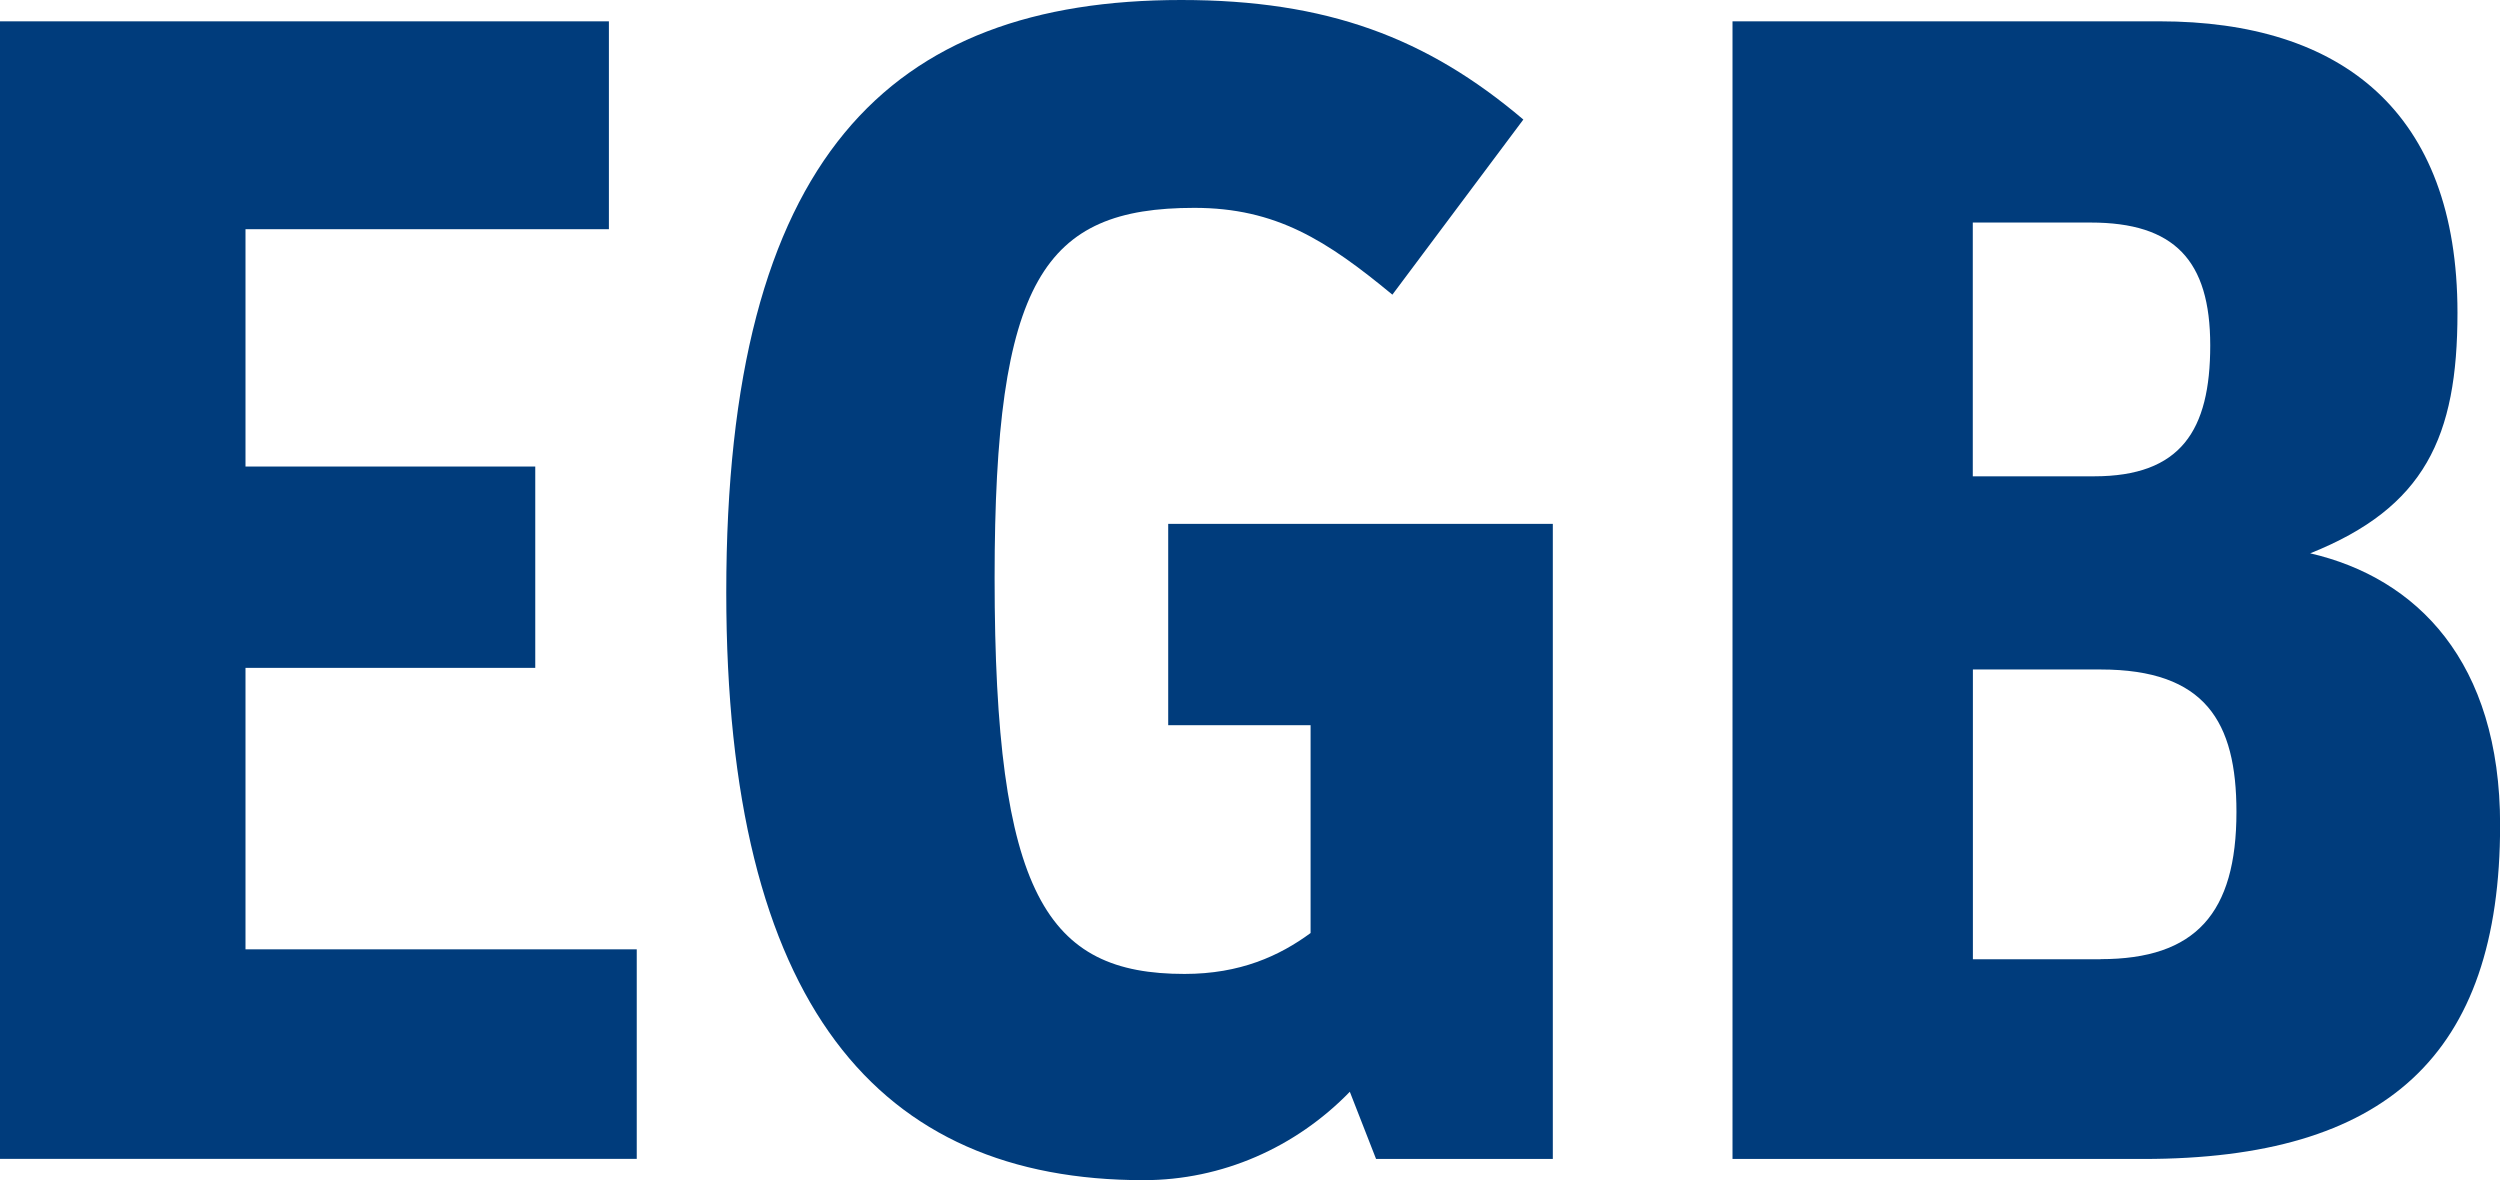
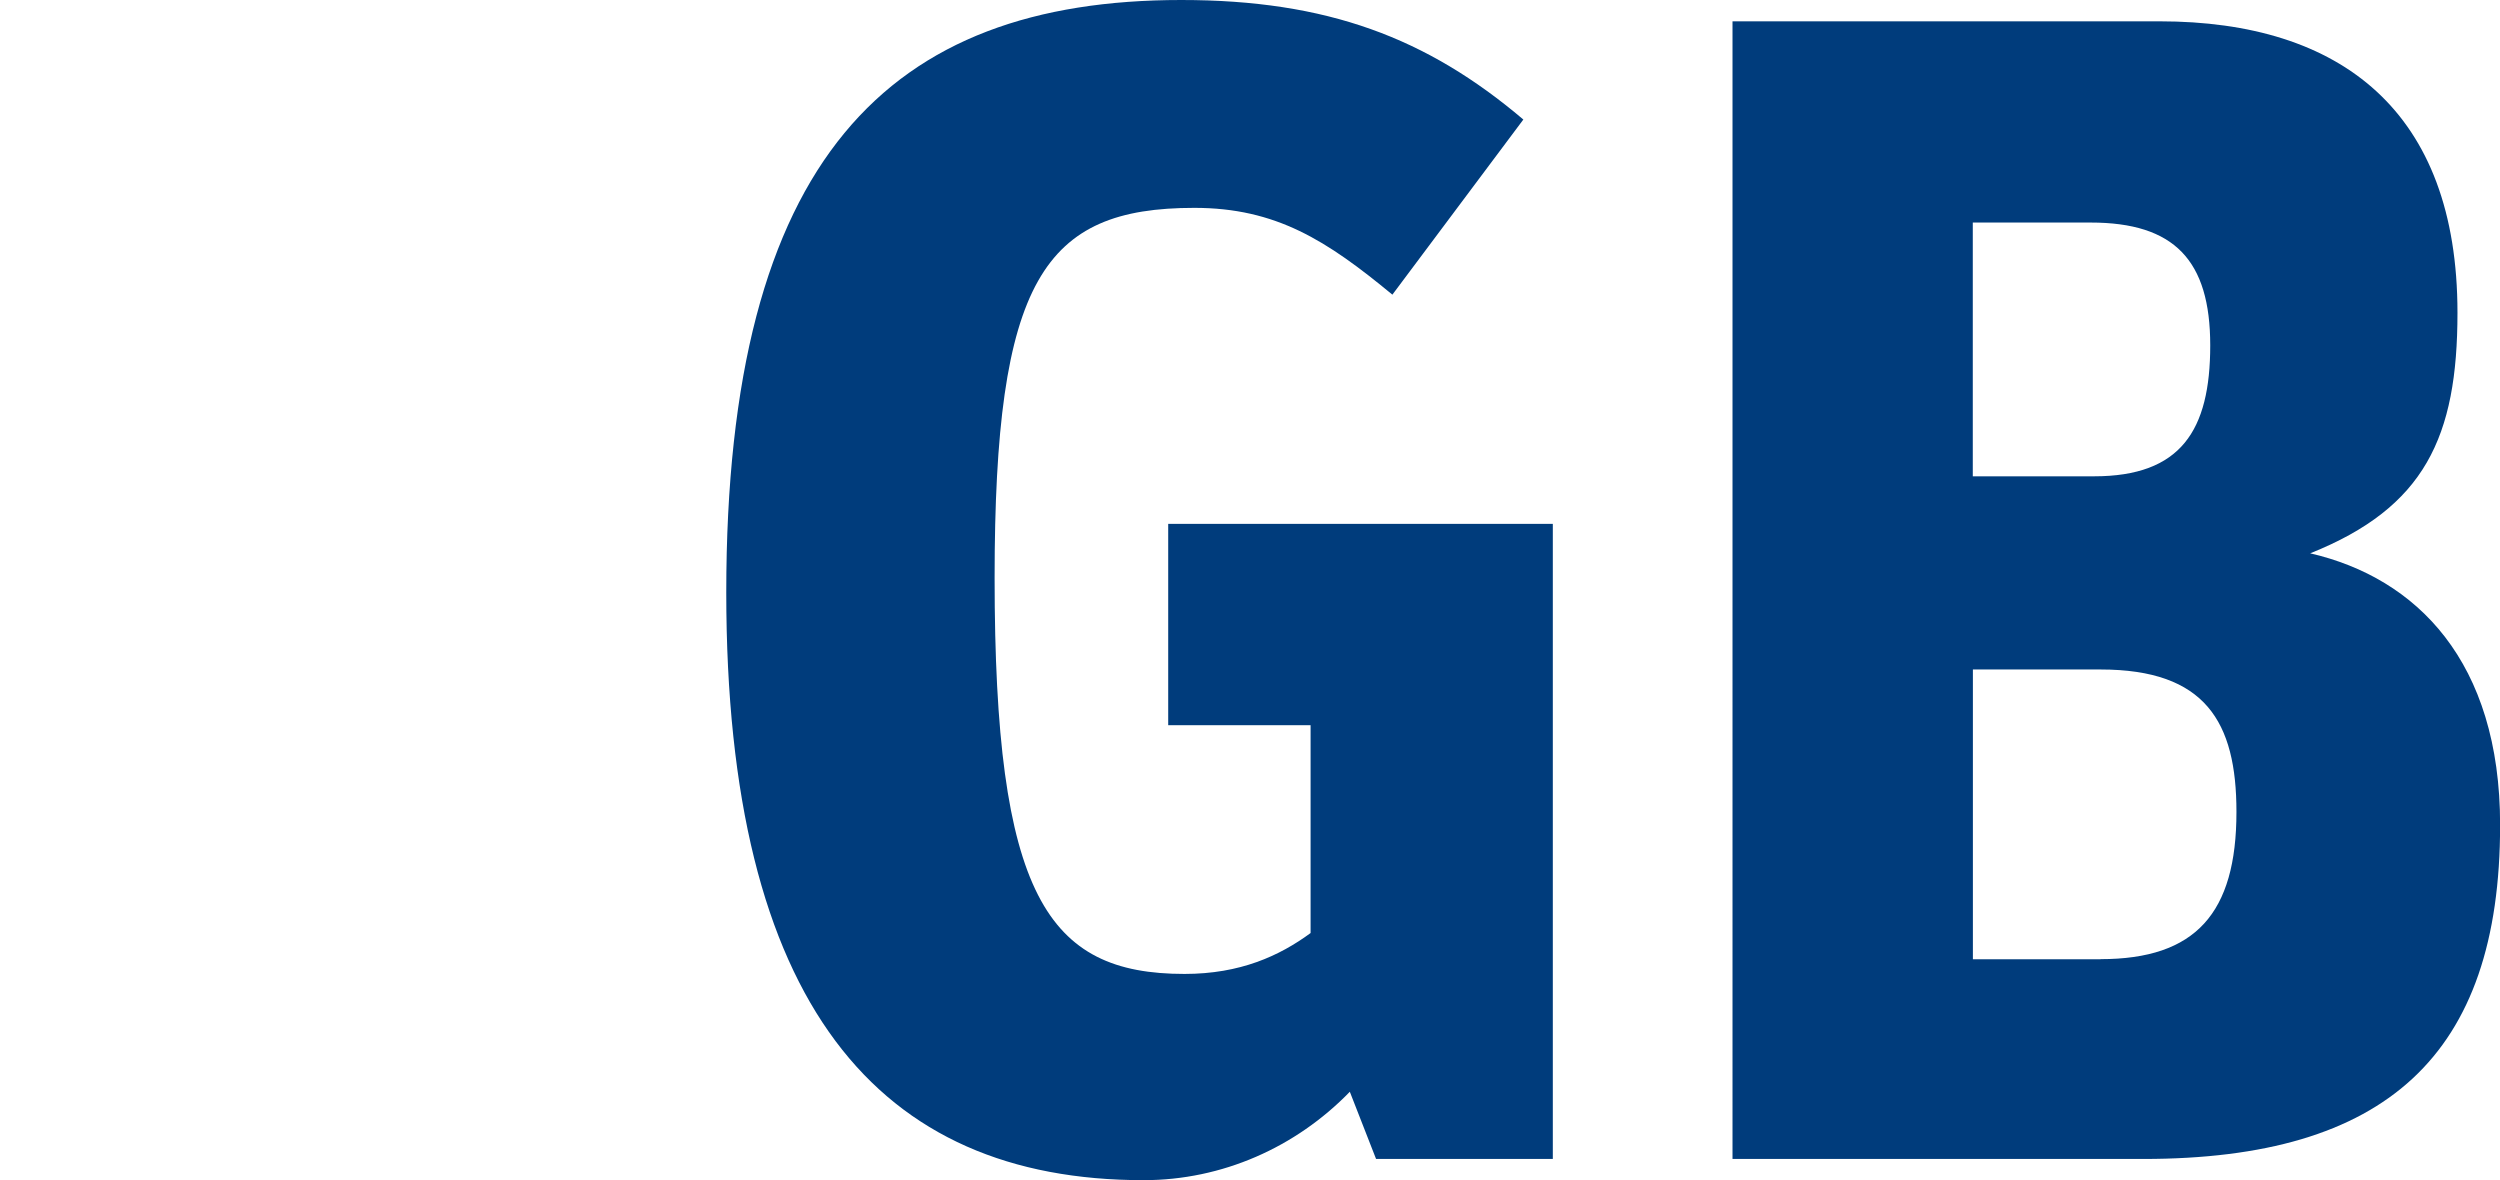
<svg xmlns="http://www.w3.org/2000/svg" id="Layer_2" viewBox="0 0 229.84 108.5">
  <defs>
    <style>.cls-1{fill:#003c7c;stroke-width:0px;}</style>
  </defs>
  <g id="Layer_1-2">
    <g id="Schriftensammlung">
-       <path class="cls-1" d="m0,1.96h55.98v19.11H22.57v21.82h26.64v18.51h-26.64v25.88h35.97v19.26H0V1.96Z" />
      <path class="cls-1" d="m124.1,100.37c-4.97,5.12-11.74,8.13-18.96,8.13-24.38,0-38.37-16.1-38.37-54.02C66.76,14.45,81.81,0,108.6,0c13.39,0,22.57,3.46,31.45,10.99l-12.04,16.1c-6.02-4.97-10.68-7.98-18.21-7.98-13.84,0-18.36,6.62-18.36,34.01,0,29.19,4.82,36.42,17.46,36.42,5.12,0,8.73-1.66,11.59-3.76v-19.11h-13.09v-18.51h35.36v58.39h-16.25l-2.41-6.17Z" />
      <path class="cls-1" d="m159.26,1.96h39.28c16.7,0,27.39,8.28,27.39,26.79,0,11.44-3.01,17.91-13.54,22.12,9.78,2.26,17.46,9.93,17.46,24.98,0,21.22-10.53,30.7-32.8,30.7h-37.77V1.96Zm33.26,41.83c7.98,0,10.68-4.21,10.68-12.04s-3.31-11.29-10.99-11.29h-10.84v23.33h11.14Zm.6,44.39c8.73,0,12.49-4.21,12.49-13.54,0-8.28-2.86-13.09-12.49-13.09h-11.74v26.64h11.74Z" />
    </g>
  </g>
</svg>